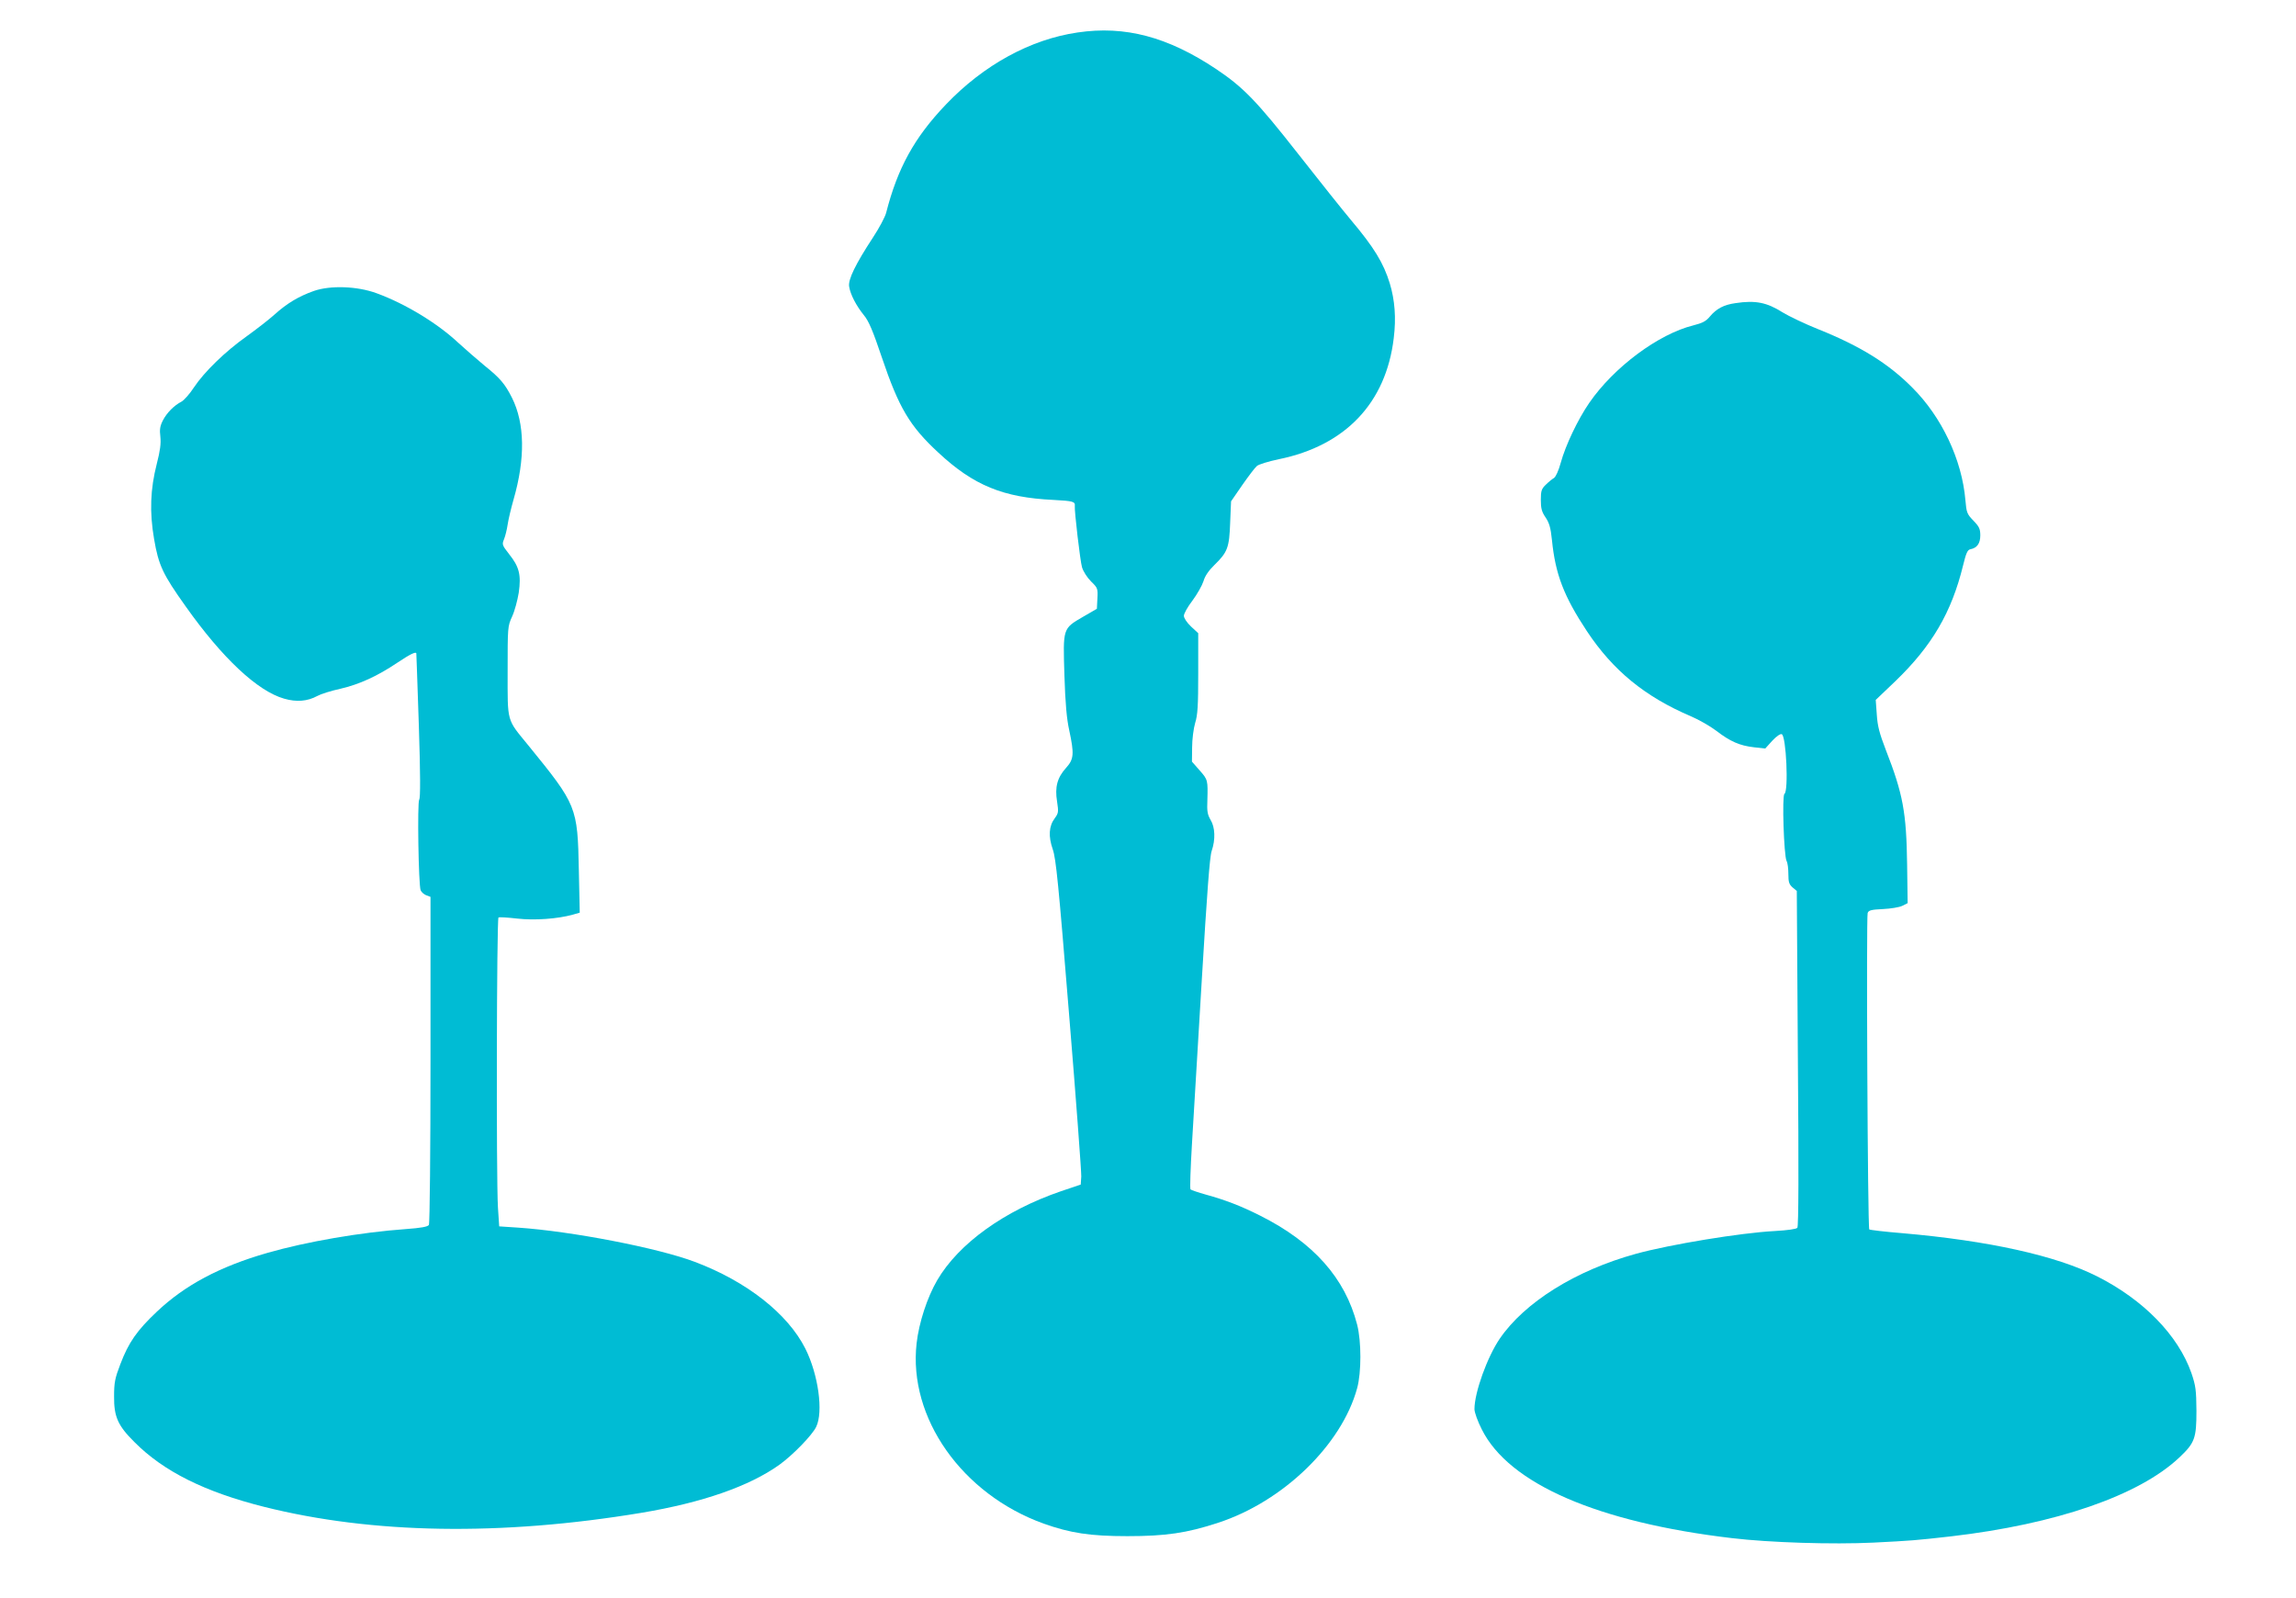
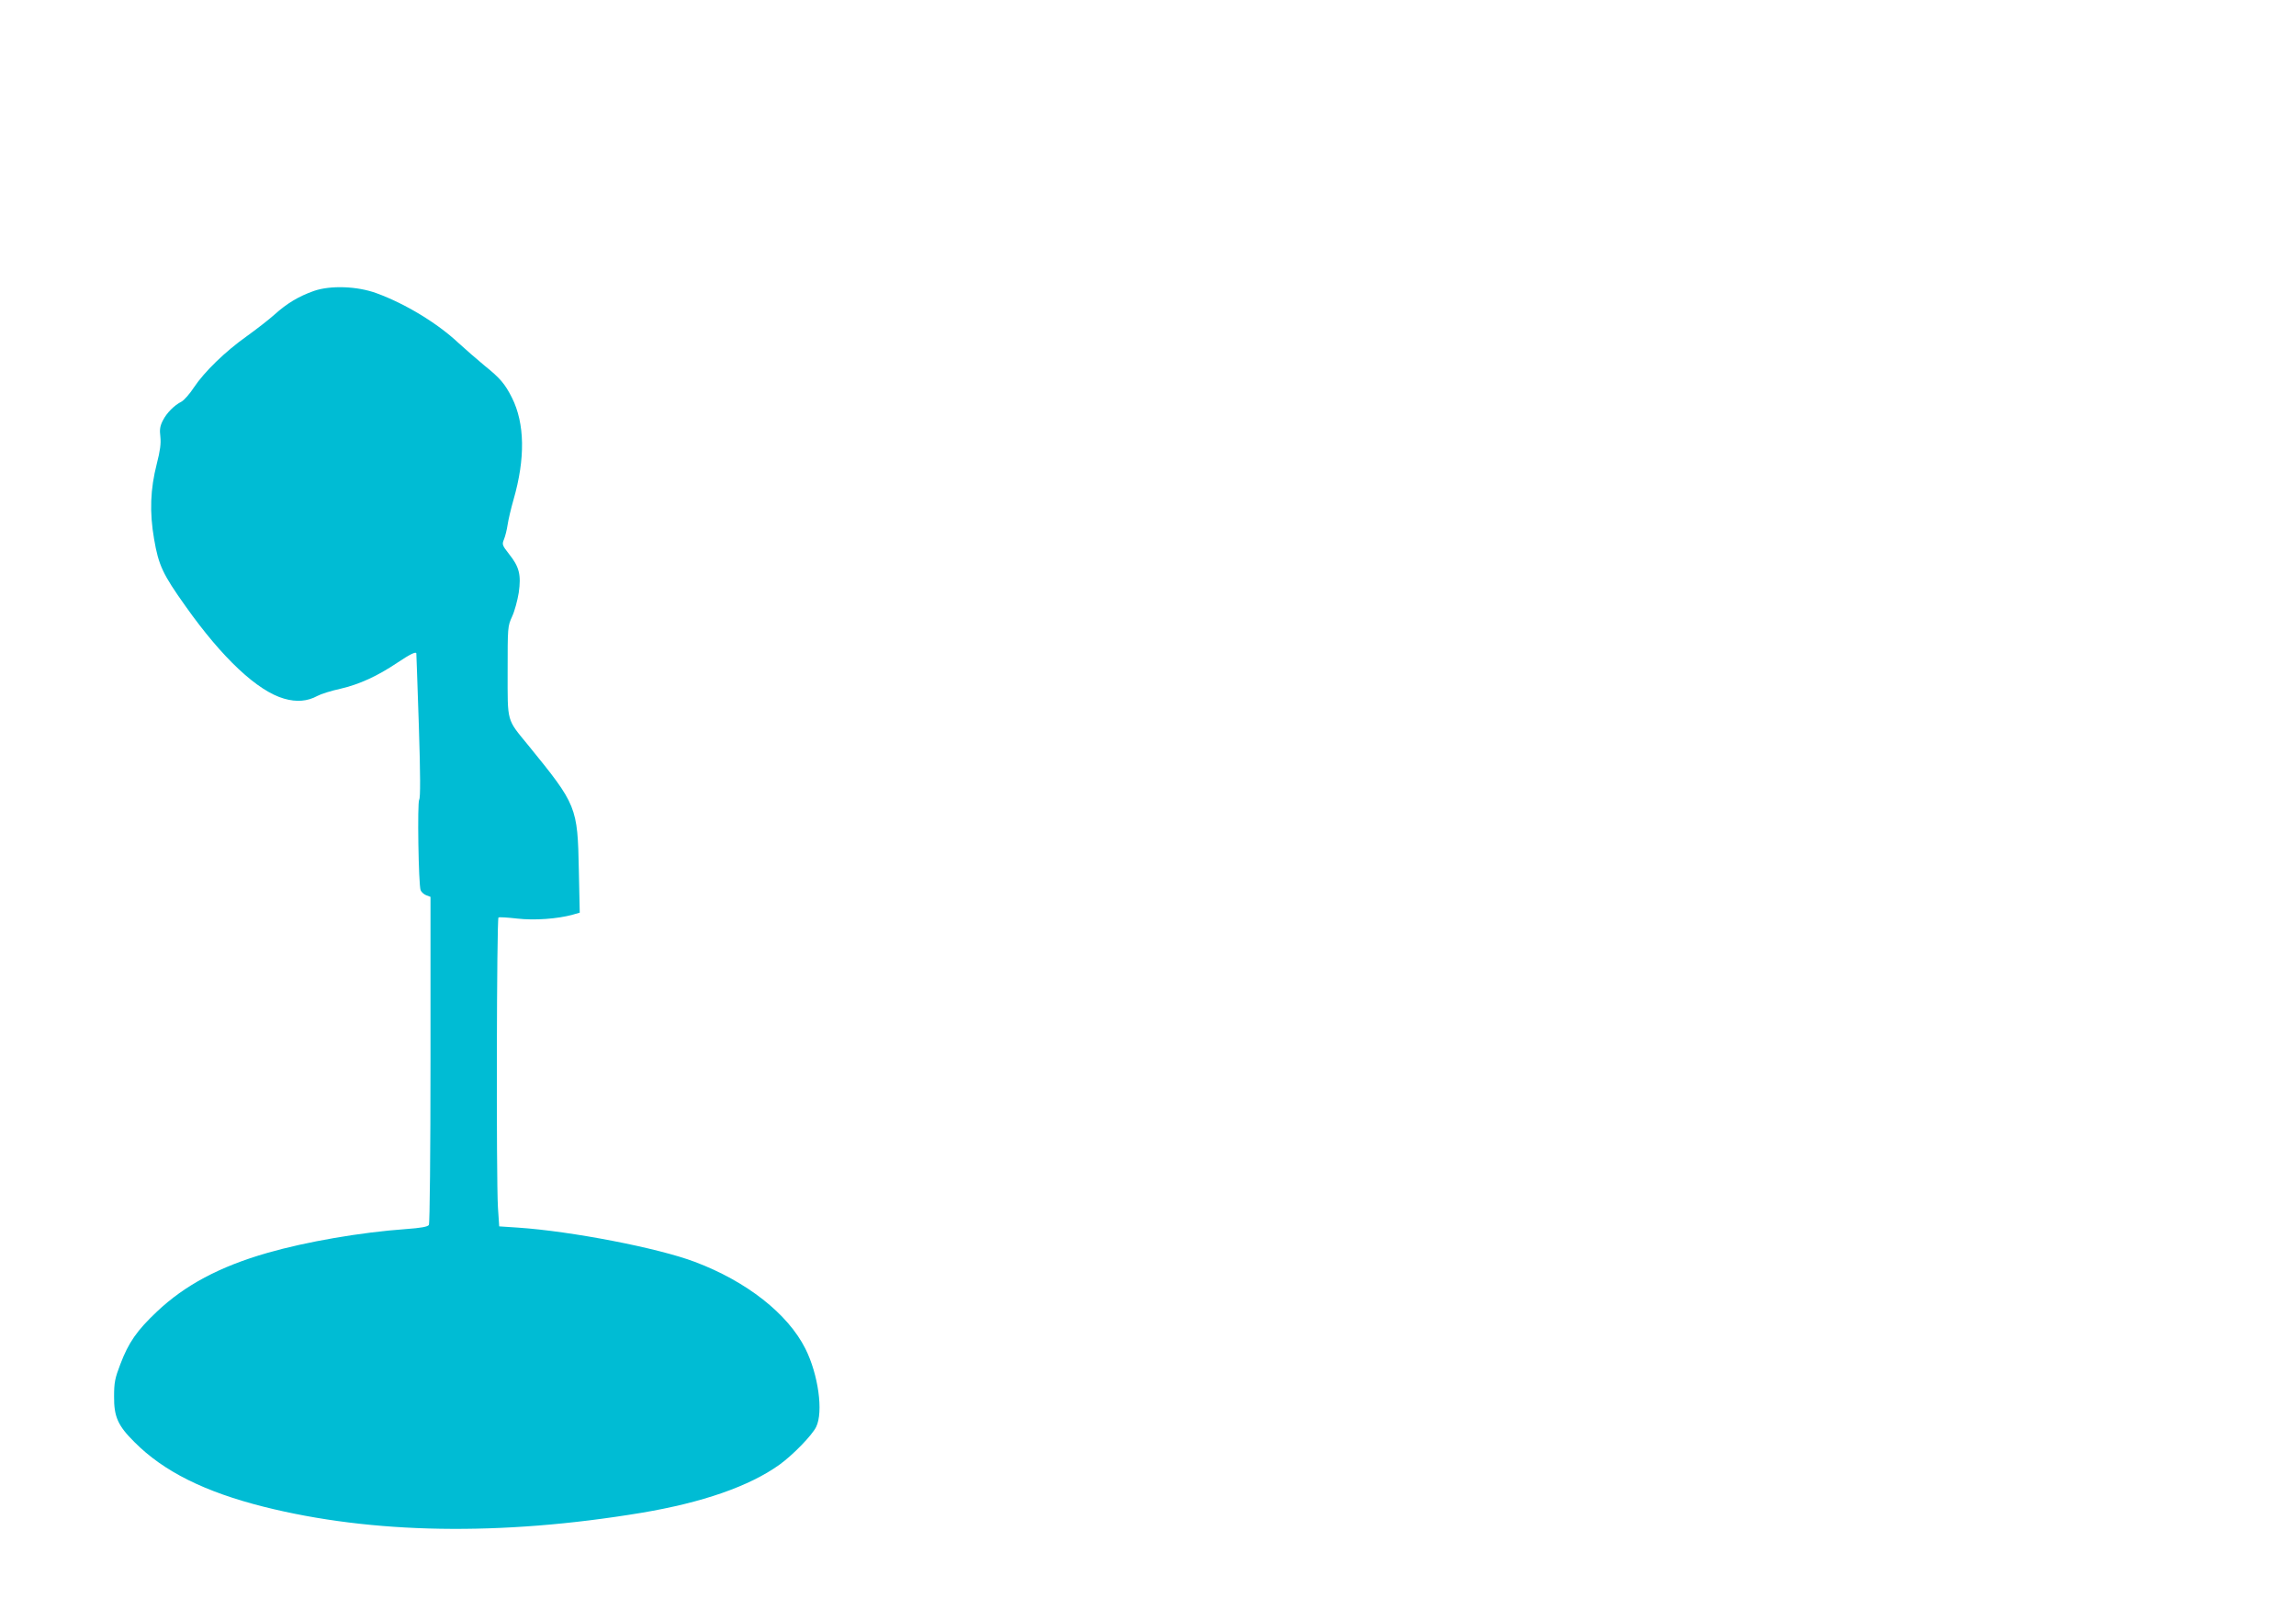
<svg xmlns="http://www.w3.org/2000/svg" version="1.0" width="1280pt" height="891pt" viewBox="0 0 1280 891" preserveAspectRatio="xMidYMid meet">
  <g transform="translate(0,891) scale(0.1,-0.1)" fill="#00bcd4" stroke="none">
-     <path d="M6008 8729 c-263 -38 -524 -181 -734 -401 -177 -185 -270 -355 -334 -605 -6 -23 -38 -83 -72 -135 -99 -151 -141 -237 -134 -276 7 -44 39 -106 82 -159 27 -32 51 -89 100 -235 95 -281 155 -383 315 -531 196 -183 362 -251 642 -264 109 -6 122 -9 119 -34 -3 -26 30 -307 40 -341 7 -24 29 -58 51 -80 36 -35 38 -39 35 -94 l-3 -58 -76 -44 c-115 -67 -113 -62 -105 -326 5 -160 13 -245 27 -308 28 -131 26 -160 -17 -208 -50 -55 -64 -108 -51 -188 9 -59 8 -65 -13 -94 -33 -44 -36 -101 -11 -173 18 -51 32 -191 91 -920 39 -473 69 -880 68 -904 l-3 -45 -110 -37 c-315 -108 -570 -291 -690 -496 -56 -96 -102 -237 -115 -352 -47 -415 253 -841 708 -1005 149 -53 260 -70 467 -70 212 0 332 17 507 75 361 118 688 434 774 750 24 88 24 260 0 354 -67 260 -244 459 -541 608 -105 53 -193 87 -302 117 -43 12 -81 25 -86 29 -4 4 0 117 8 252 8 134 33 547 55 918 29 482 44 686 55 717 22 64 19 132 -6 173 -17 29 -21 48 -18 110 3 111 3 114 -43 166 l-43 49 1 80 c0 45 8 105 17 136 14 44 17 97 17 277 l0 223 -40 37 c-23 22 -40 47 -40 60 0 12 21 50 48 85 26 35 53 83 61 107 8 29 29 60 61 91 74 72 83 97 88 235 l5 120 62 90 c35 50 71 98 82 107 10 9 65 26 123 38 371 76 597 314 640 675 14 113 6 212 -22 305 -35 114 -88 201 -217 354 -42 50 -174 215 -293 367 -233 297 -306 372 -458 474 -270 180 -508 243 -772 204z" />
    <path d="M1750 7288 c-85 -30 -150 -69 -220 -132 -31 -28 -101 -82 -155 -121 -120 -85 -236 -198 -294 -285 -23 -36 -55 -71 -69 -79 -41 -21 -82 -62 -104 -105 -16 -31 -19 -51 -14 -91 4 -38 -1 -77 -20 -151 -36 -141 -41 -268 -15 -419 25 -147 49 -197 175 -374 205 -290 402 -474 550 -516 69 -20 130 -15 185 15 20 11 77 29 128 40 107 25 206 70 319 146 69 46 101 62 105 52 0 -2 7 -183 14 -403 9 -275 9 -404 2 -413 -11 -14 -4 -475 8 -505 4 -10 18 -23 31 -28 l24 -9 0 -907 c0 -513 -4 -914 -9 -922 -6 -10 -44 -17 -128 -23 -251 -18 -554 -70 -773 -133 -265 -76 -460 -180 -616 -328 -111 -105 -157 -171 -203 -292 -30 -78 -35 -102 -35 -180 -1 -113 21 -163 114 -255 162 -163 391 -277 720 -360 604 -152 1322 -164 2105 -34 341 57 602 148 770 268 75 54 182 164 205 211 41 84 12 292 -60 436 -98 195 -327 375 -616 484 -206 78 -689 171 -985 191 l-106 7 -7 105 c-10 168 -7 1610 3 1617 5 3 52 0 104 -6 96 -11 225 -2 311 22 l38 11 -5 236 c-7 355 -11 364 -282 697 -122 149 -115 124 -115 413 0 246 0 250 25 305 14 30 30 90 37 133 14 99 3 144 -54 215 -39 50 -40 54 -28 83 7 17 16 54 20 81 4 28 19 91 33 140 66 229 63 424 -9 568 -39 77 -66 109 -152 178 -42 35 -108 92 -146 127 -117 110 -297 219 -456 277 -108 40 -258 45 -350 13z" />
-     <path d="M9675 7220 c-65 -9 -106 -31 -142 -74 -22 -27 -42 -37 -93 -50 -194 -48 -443 -233 -580 -432 -64 -93 -132 -236 -159 -334 -12 -44 -28 -79 -38 -85 -9 -5 -30 -22 -45 -37 -24 -23 -28 -34 -28 -85 0 -47 5 -66 26 -97 21 -31 29 -58 36 -127 19 -190 66 -313 195 -508 146 -220 324 -365 579 -474 45 -19 109 -56 142 -81 78 -60 131 -83 210 -92 l63 -7 39 43 c23 25 45 40 53 37 25 -9 39 -318 15 -333 -14 -9 -3 -345 12 -374 6 -10 10 -43 10 -73 0 -44 4 -57 23 -74 l24 -20 6 -933 c5 -624 4 -937 -3 -945 -6 -7 -54 -14 -127 -18 -188 -10 -580 -74 -773 -127 -335 -92 -620 -270 -759 -473 -70 -103 -141 -300 -141 -393 0 -18 18 -68 41 -113 151 -303 647 -518 1394 -606 209 -25 563 -36 789 -25 215 11 230 12 434 35 584 68 1046 227 1271 439 87 82 96 108 96 261 -1 116 -4 139 -28 210 -74 211 -267 409 -527 540 -229 115 -602 198 -1084 240 -99 8 -182 18 -185 21 -9 8 -17 1742 -9 1764 5 15 20 19 85 22 43 2 92 10 108 18 l30 15 -3 215 c-4 292 -23 394 -119 640 -35 91 -46 132 -50 196 l-6 82 108 103 c205 197 315 385 379 647 17 70 25 87 41 90 37 7 55 33 55 77 0 36 -6 49 -38 82 -36 37 -39 45 -45 114 -19 226 -132 465 -297 629 -133 134 -290 231 -522 324 -75 30 -165 73 -201 95 -87 55 -150 68 -262 51z" />
  </g>
</svg>